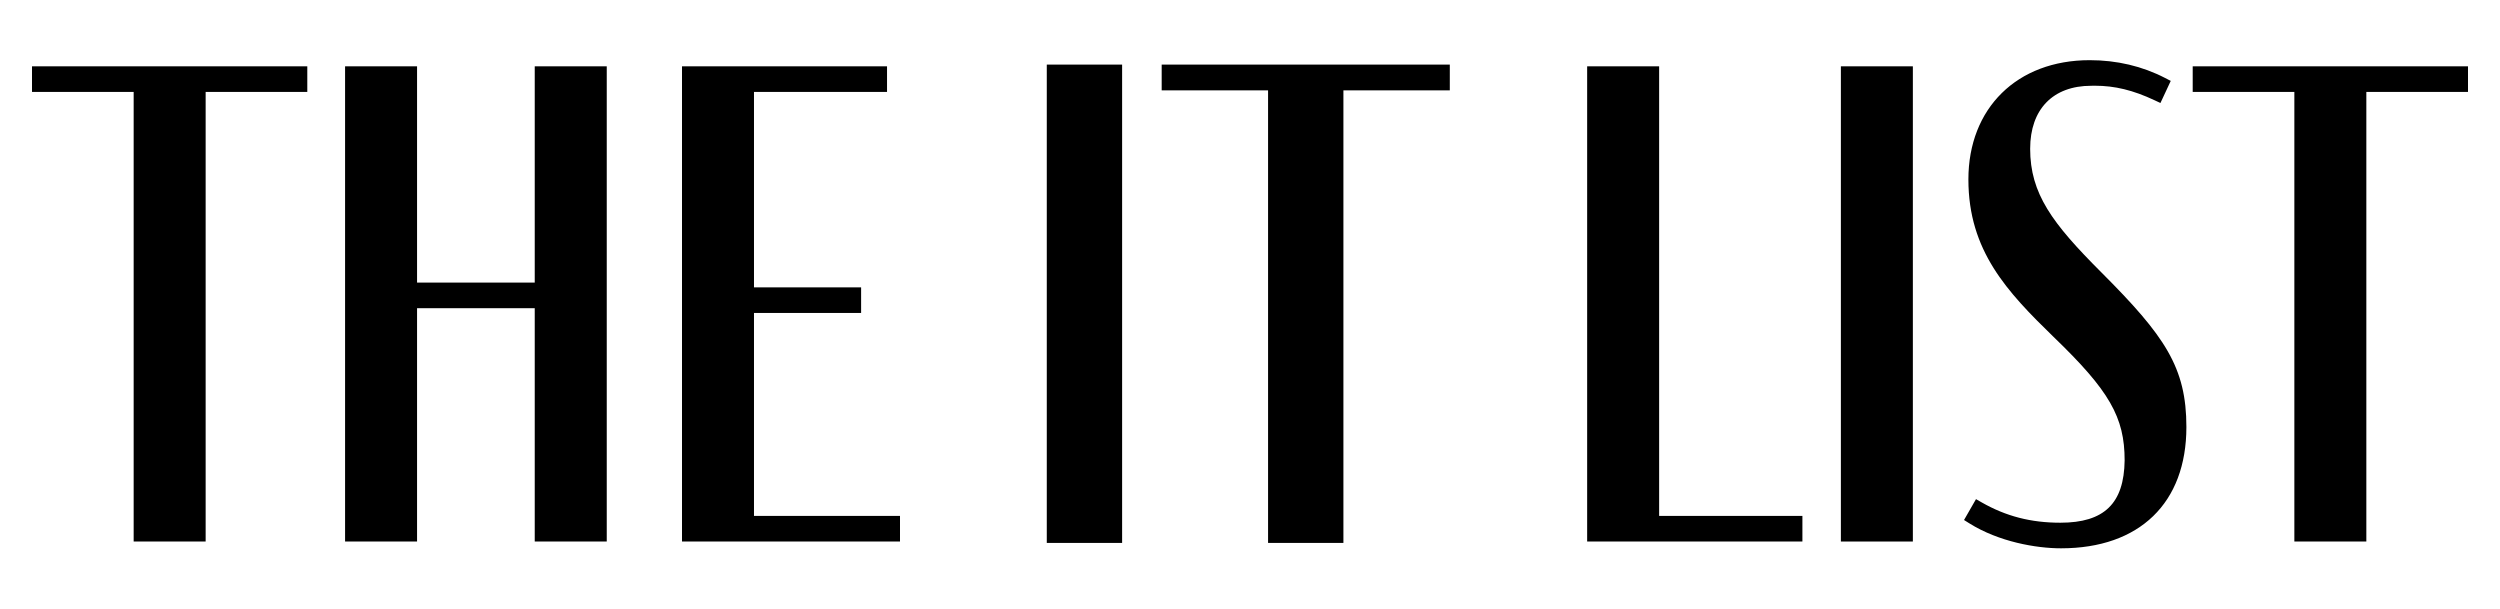
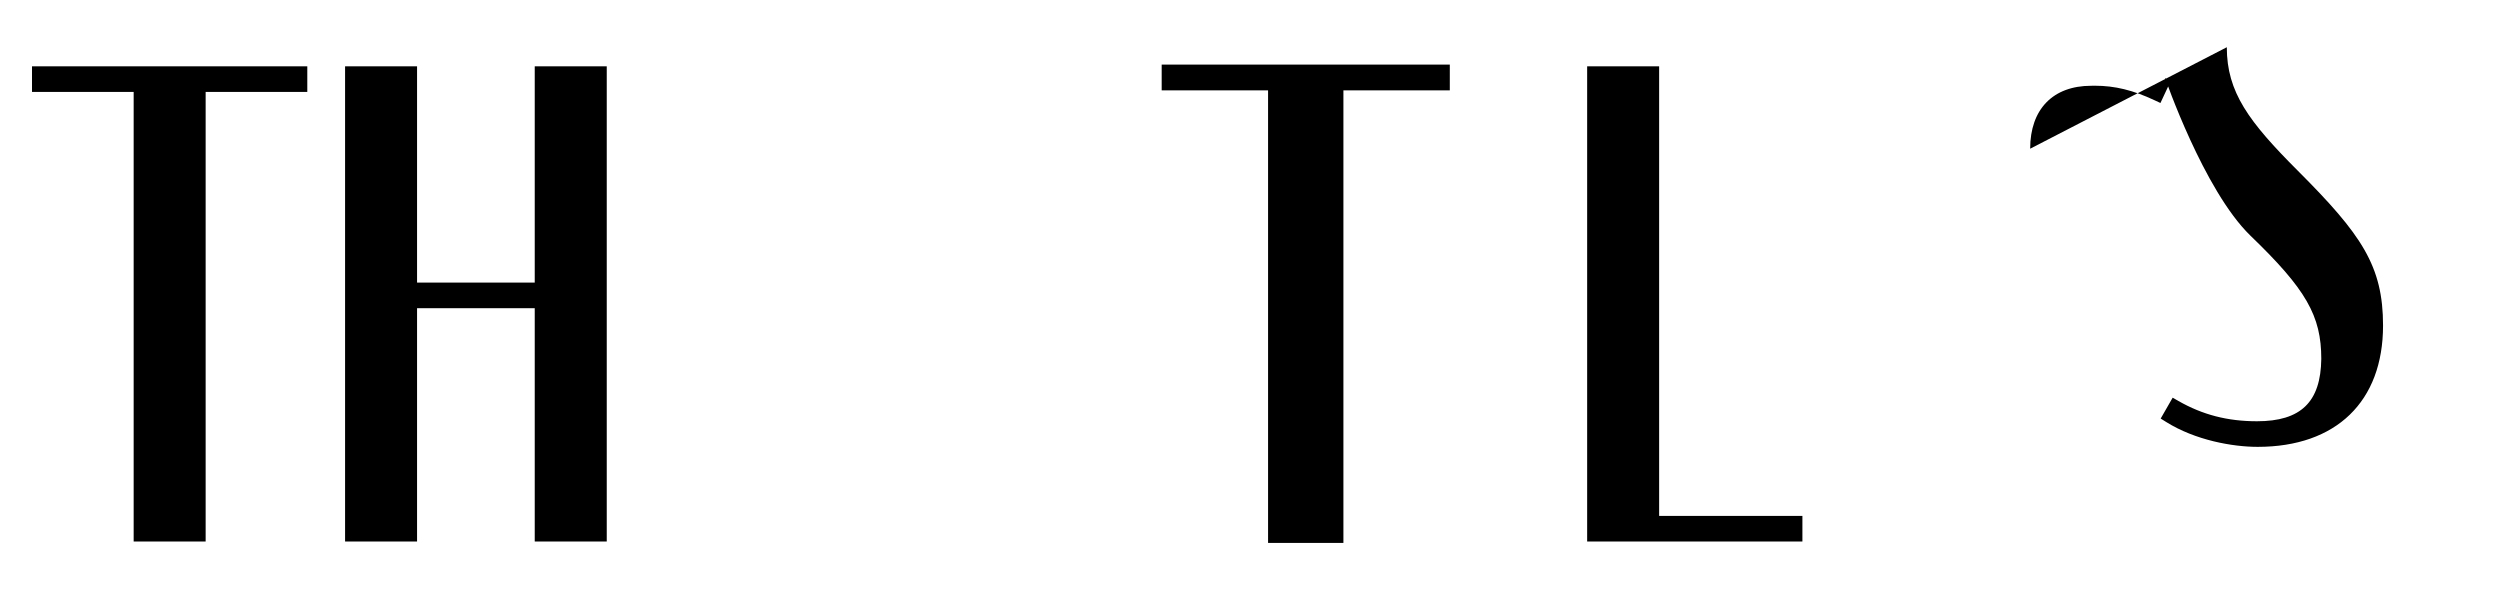
<svg xmlns="http://www.w3.org/2000/svg" id="Artwork" viewBox="0 0 1631 397">
  <defs>
    <style>
      .cls-1 {
        fill: #000;
        stroke-width: 0px;
      }
    </style>
  </defs>
  <polygon class="cls-1" points="20.88 59.97 87.2 59.97 87.2 353.28 134.16 353.28 134.16 59.97 200.48 59.97 200.48 43.27 20.88 43.27 20.88 59.97" />
  <polygon class="cls-1" points="348.86 184.36 272.09 184.36 272.09 43.27 225.13 43.27 225.13 353.28 272.09 353.28 272.09 201.07 348.86 201.07 348.86 353.28 395.84 353.28 395.84 43.27 348.86 43.27 348.86 184.36" />
-   <polygon class="cls-1" points="491.9 204.17 561.79 204.17 561.79 187.48 491.9 187.48 491.9 59.97 578.7 59.97 578.7 43.27 444.94 43.27 444.94 353.28 587.16 353.28 587.16 336.58 491.9 336.58 491.9 204.17" />
  <g>
-     <rect class="cls-1" x="682.92" y="42.14" width="49.15" height="312.06" />
    <polygon class="cls-1" points="757.88 58.95 827.29 58.95 827.29 354.2 876.44 354.2 876.44 58.95 945.85 58.95 945.85 42.14 757.88 42.14 757.88 58.95" />
  </g>
  <polygon class="cls-1" points="1082.42 43.27 1035.46 43.27 1035.46 353.28 1175.89 353.28 1175.89 336.58 1082.42 336.58 1082.42 43.27" />
-   <rect class="cls-1" x="1200.99" y="43.27" width="46.96" height="310.02" />
-   <path class="cls-1" d="M1324.48,97.02c0-25.71,14.85-41.06,39.84-41.06l2.43-.03c12.93,0,24.89,2.91,38.78,9.43l3.94,1.84,6.73-14.42-3.72-1.92c-14.92-7.7-31.47-11.6-49.18-11.6-47.32,0-79.12,31.26-79.12,77.79s25.19,73.22,55.64,102.82c36.34,34.99,46.29,52.31,46.29,80.48-.36,28.13-13.31,40.67-41.94,40.67-19.18,0-35.45-4.2-51.25-13.22l-3.78-2.16-7.81,13.62,3.55,2.22c19.15,11.97,43.41,16.24,59.73,16.24,51.22,0,81.79-29.58,81.79-79.12,0-38.86-13.88-59.29-55.58-101-32.05-32.05-46.35-51.29-46.35-80.6Z" />
-   <polygon class="cls-1" points="1430.52 43.27 1430.52 59.97 1496.84 59.97 1496.84 353.28 1543.8 353.28 1543.8 59.97 1610.12 59.97 1610.12 43.27 1430.52 43.27" />
+   <path class="cls-1" d="M1324.48,97.02c0-25.71,14.85-41.06,39.84-41.06l2.43-.03c12.93,0,24.89,2.91,38.78,9.43l3.94,1.84,6.73-14.42-3.72-1.92s25.19,73.22,55.64,102.82c36.34,34.99,46.29,52.31,46.29,80.48-.36,28.13-13.31,40.67-41.94,40.67-19.18,0-35.45-4.2-51.25-13.22l-3.78-2.16-7.81,13.62,3.55,2.22c19.15,11.97,43.41,16.24,59.73,16.24,51.22,0,81.79-29.58,81.79-79.12,0-38.86-13.88-59.29-55.58-101-32.05-32.05-46.35-51.29-46.35-80.6Z" />
</svg>